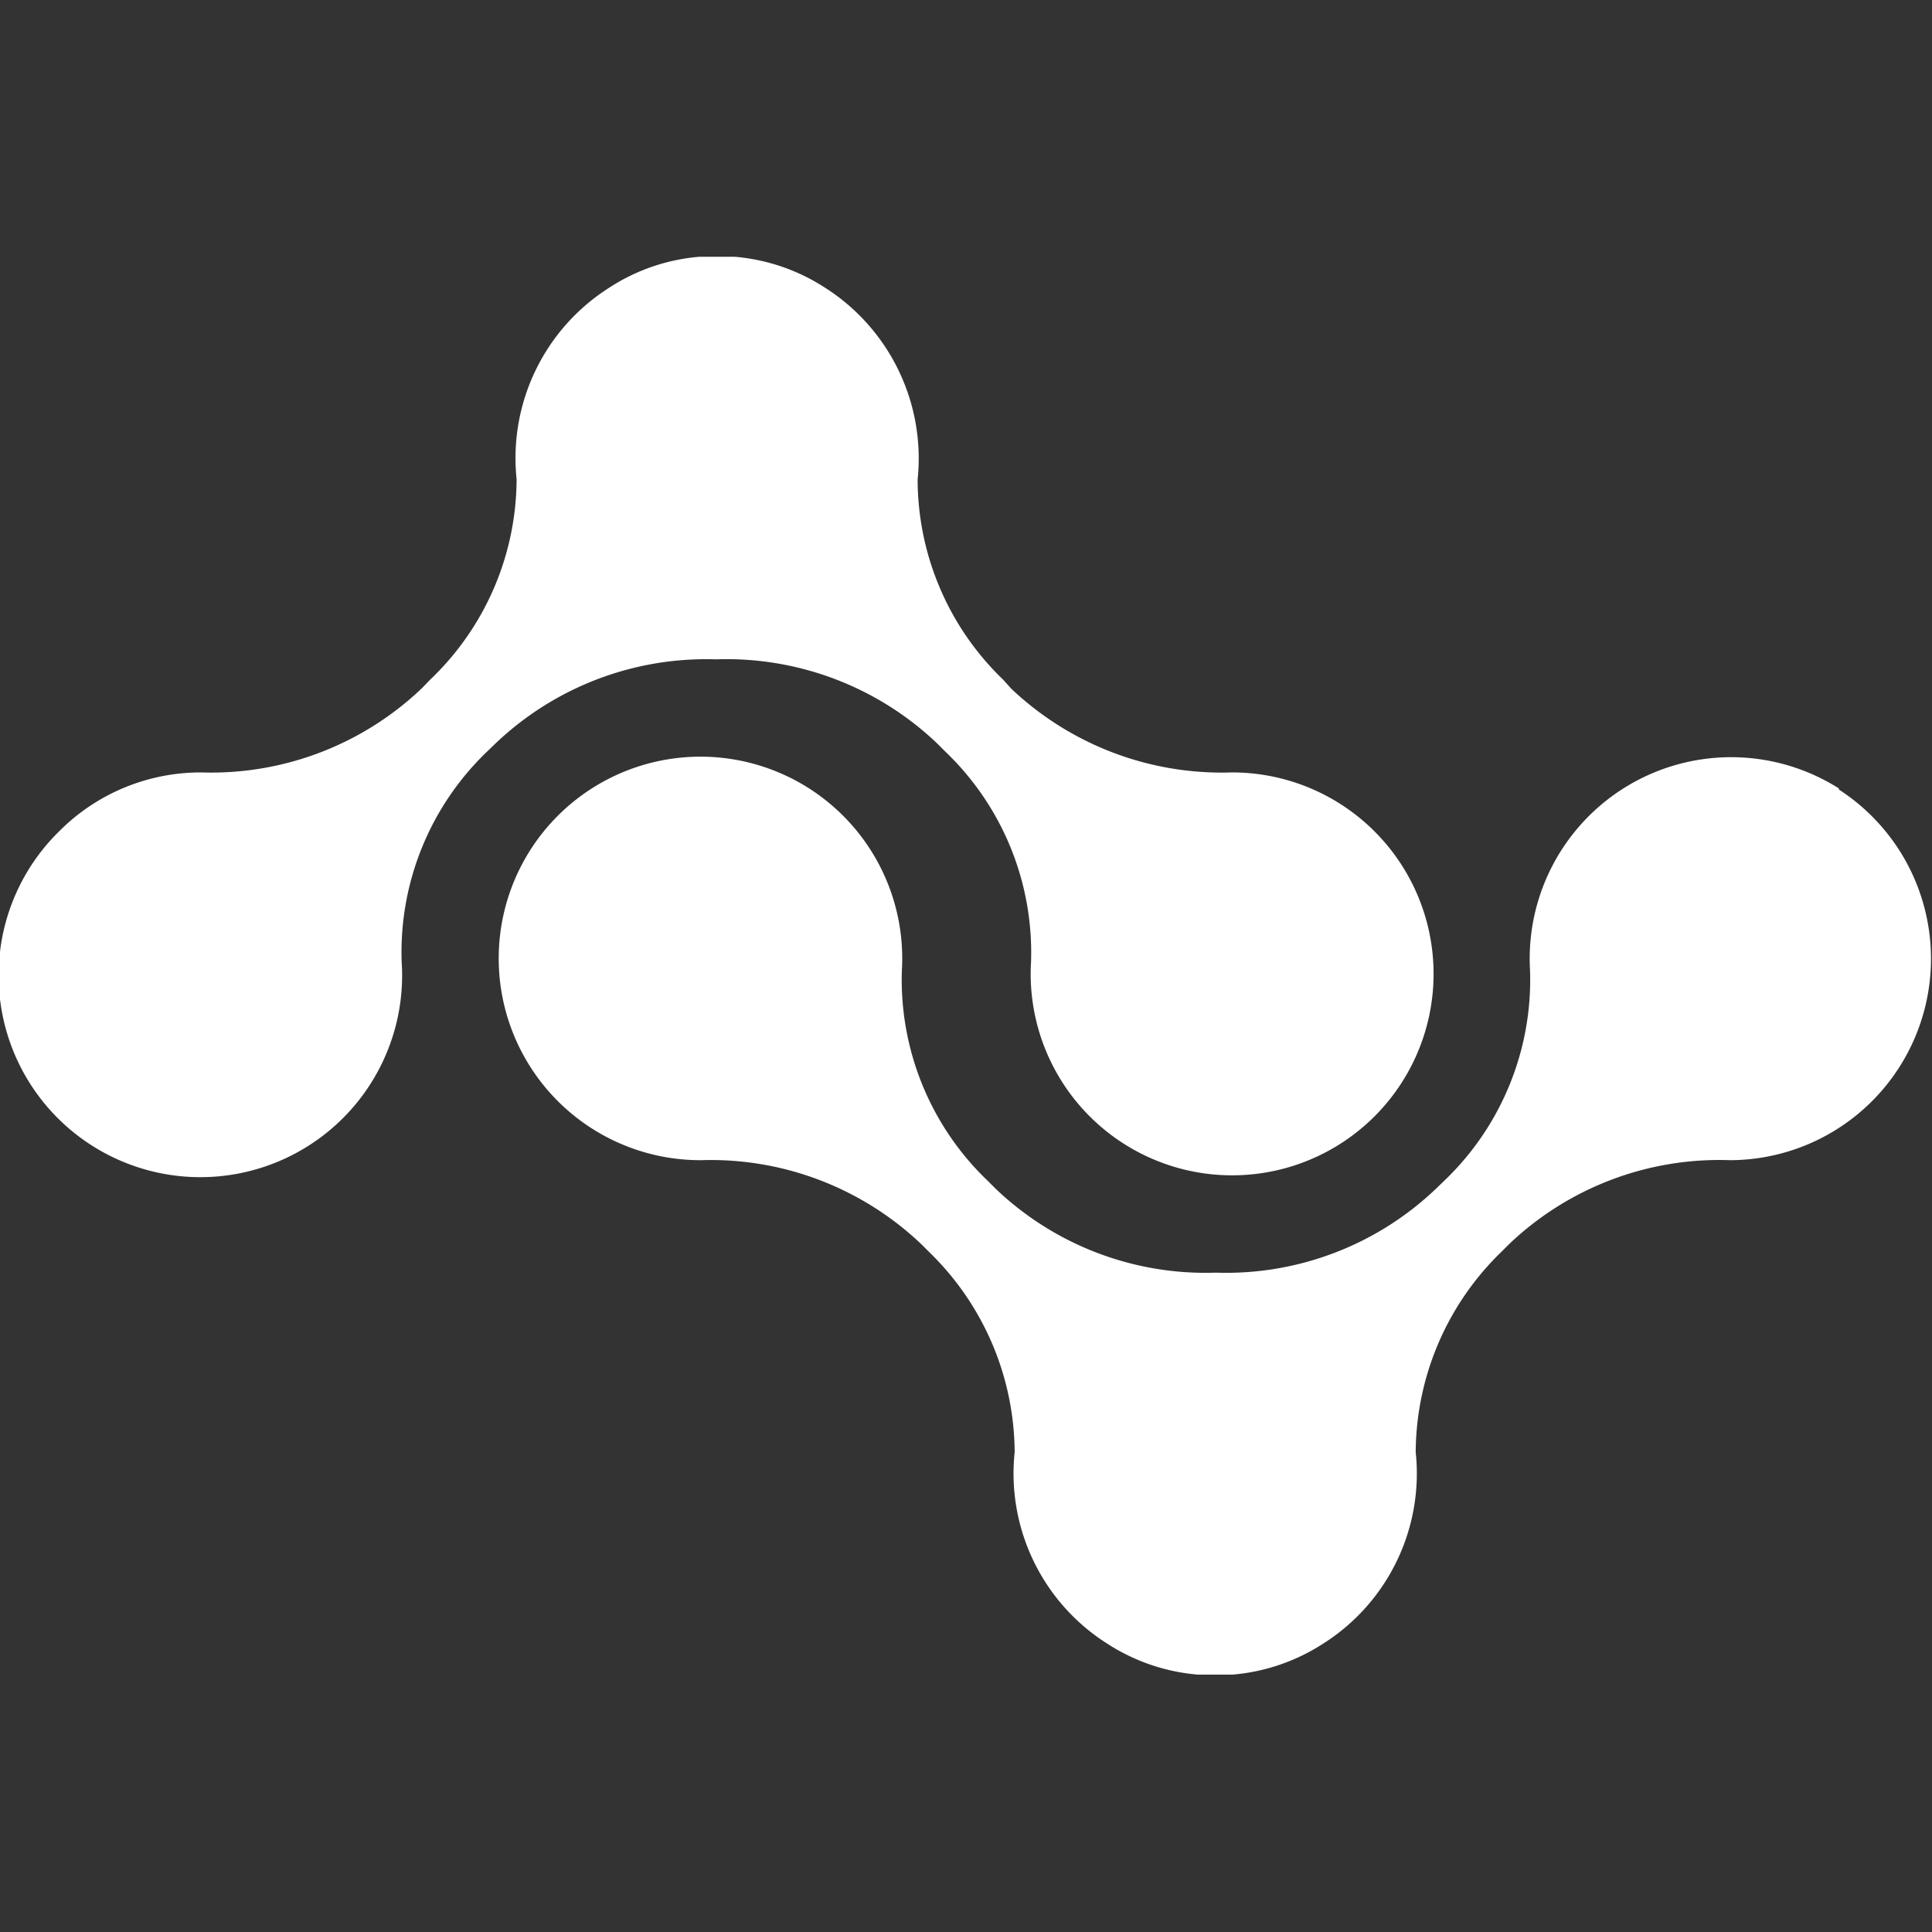
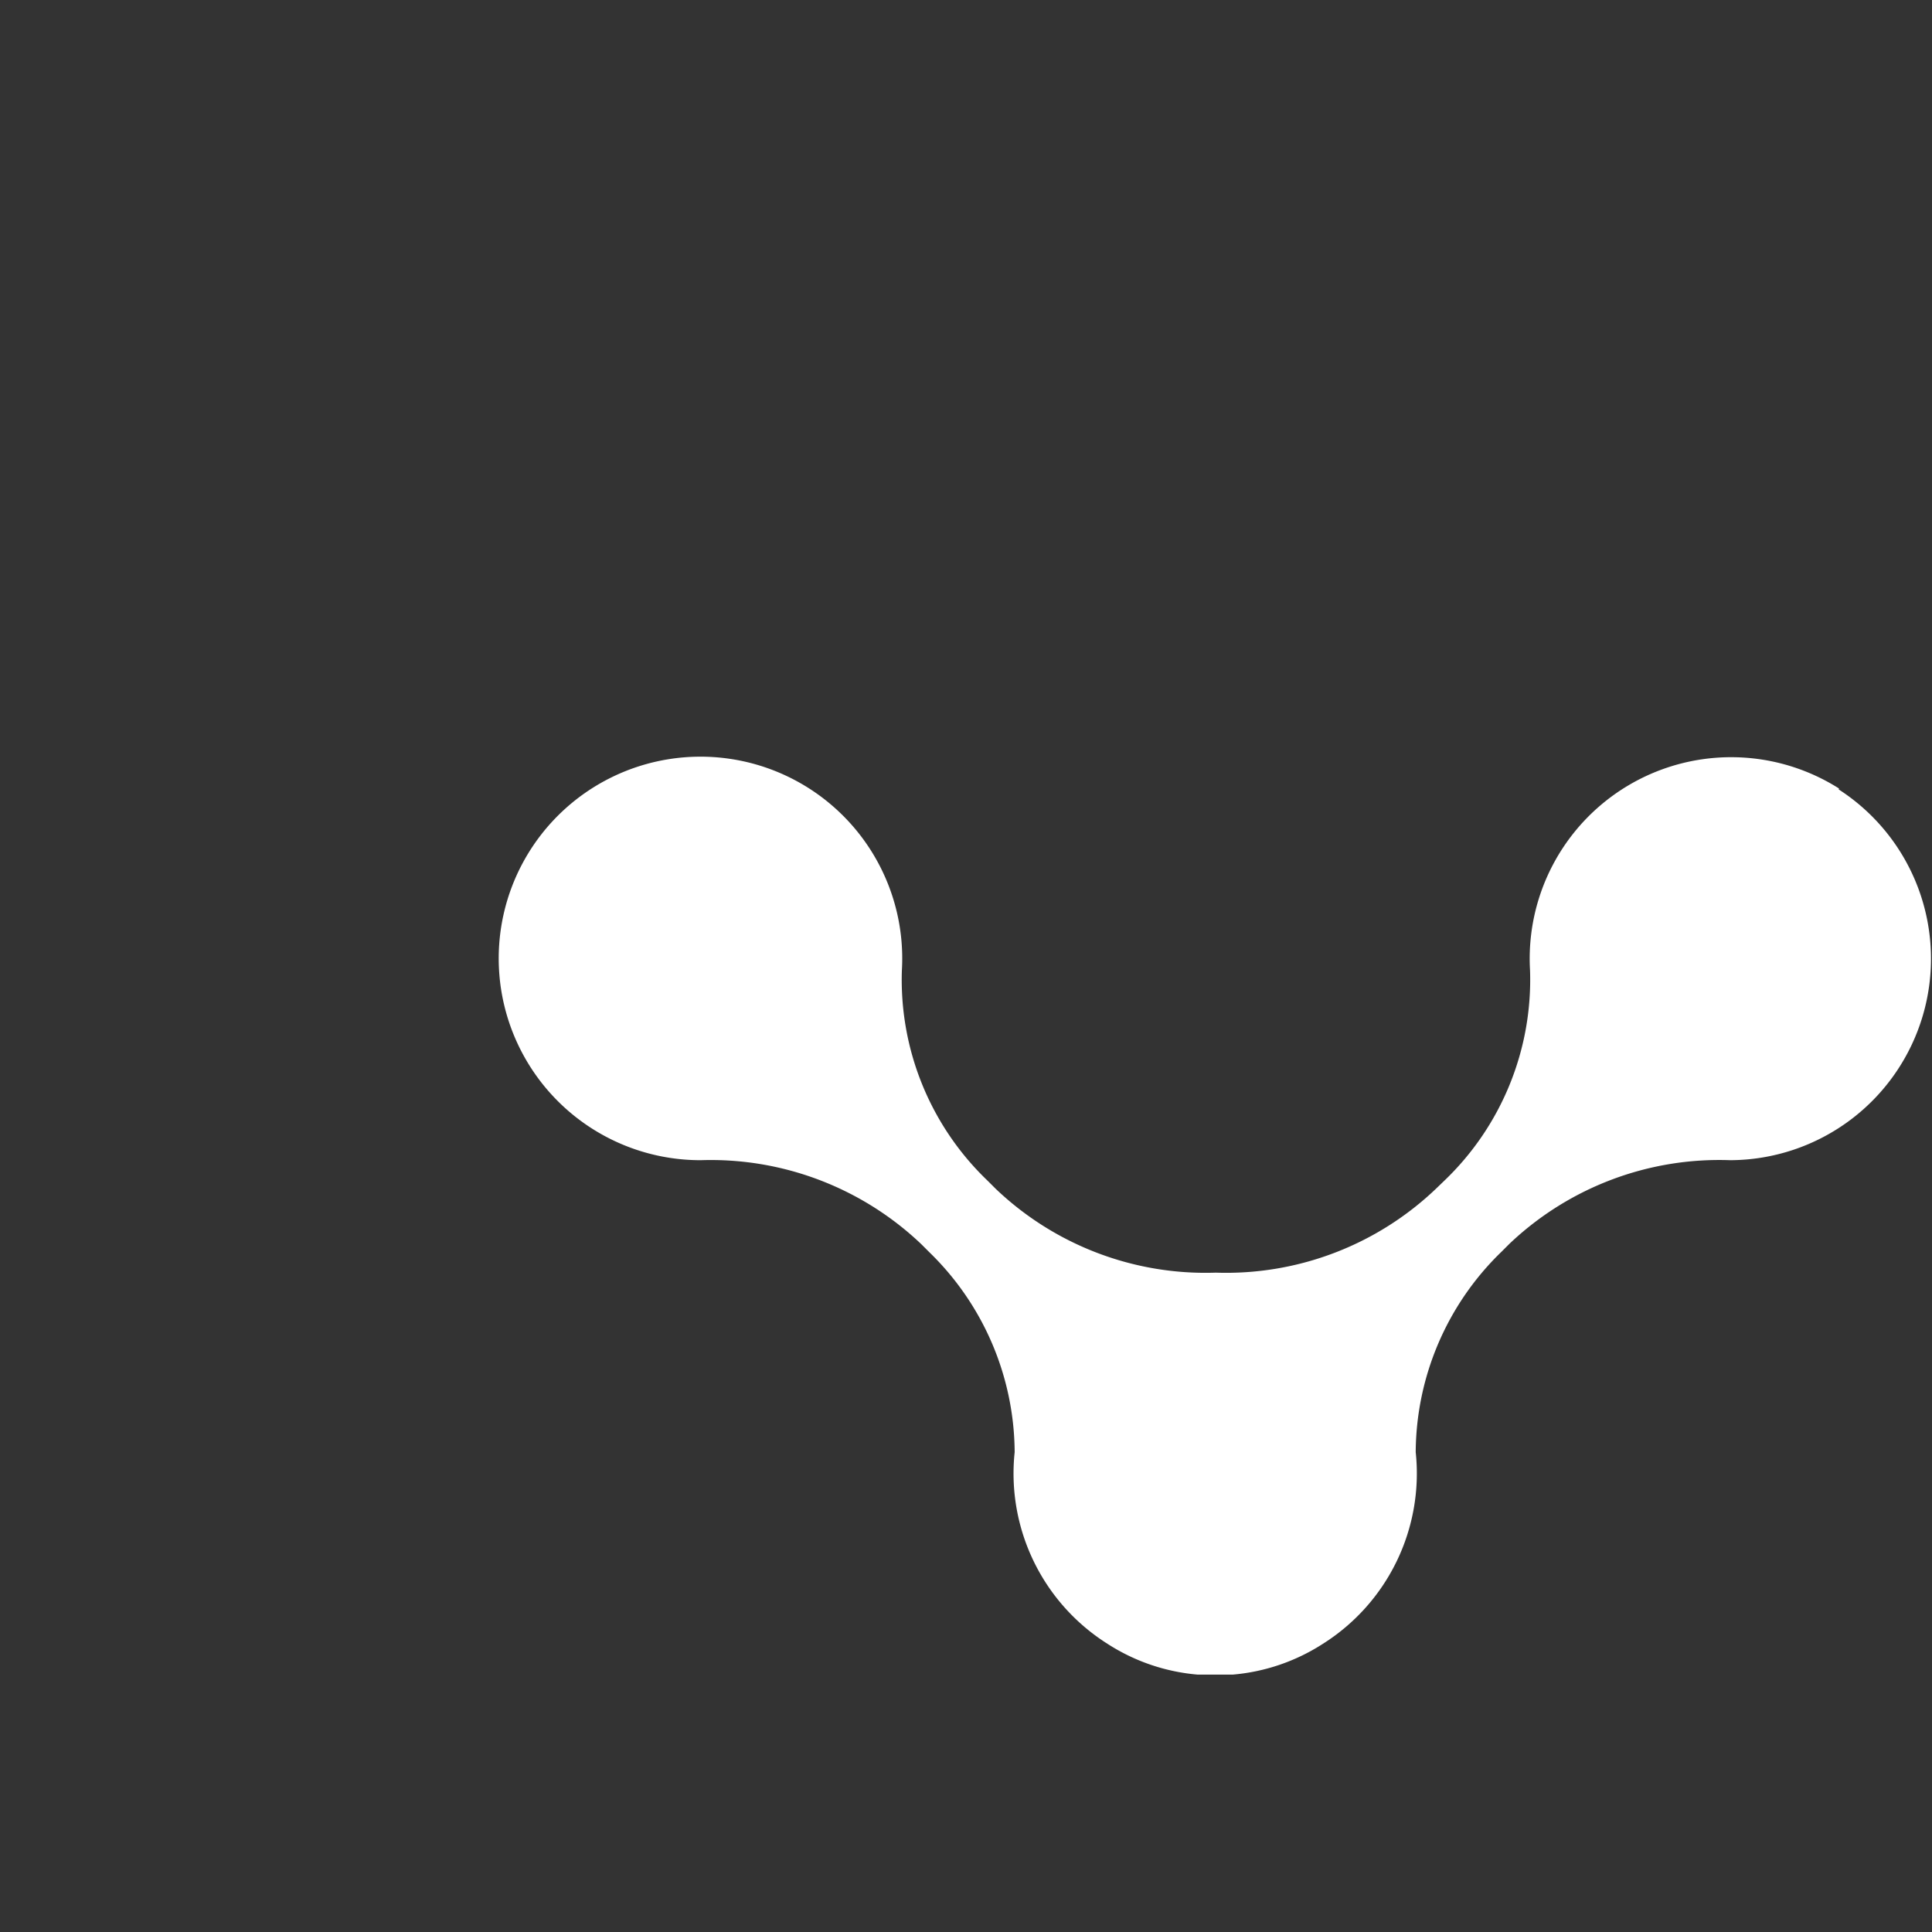
<svg xmlns="http://www.w3.org/2000/svg" id="Ebene_1" data-name="Ebene 1" viewBox="0 0 62.53 62.53">
  <rect x="0" y="0" width="62.53" height="62.53" fill="#333333" stroke="none" />
  <defs>
    <style>.cls-1{fill:#fff;}</style>
  </defs>
  <title>icon</title>
-   <path class="cls-1" d="M30.33,24.06l.26.26a9,9,0,0,1,2.78,6.81A6.52,6.52,0,1,0,39.87,25a9.91,9.91,0,0,1-7.14-2.71L32.47,22a9,9,0,0,1-2.77-6.49,6.55,6.55,0,0,0-3-6.2,6.33,6.33,0,0,0-2.93-1h0l-.36,0H23l-.36,0h0a6.3,6.3,0,0,0-2.92,1,6.53,6.53,0,0,0-3,6.2A9,9,0,0,1,13.92,22l-.26.27A9.88,9.88,0,0,1,6.52,25a6.46,6.46,0,0,0-4.61,1.91A6.53,6.53,0,1,0,13,31.13a9,9,0,0,1,2.77-6.81l.27-.26a9.88,9.88,0,0,1,7.13-2.72A9.88,9.88,0,0,1,30.33,24.06Z" />
  <path class="cls-1" d="M59.52,25.52a6.52,6.52,0,0,0-10,5.88,9,9,0,0,1-2.77,6.81l-.27.26a9.84,9.84,0,0,1-7.13,2.72,9.84,9.84,0,0,1-7.13-2.72l-.26-.26a9,9,0,0,1-2.77-6.81,6.53,6.53,0,1,0-6.51,6.15,9.88,9.88,0,0,1,7.14,2.72l.26.26A9.09,9.09,0,0,1,32.84,47a6.52,6.52,0,0,0,3,6.2,6.37,6.37,0,0,0,2.93,1h0l.37,0h.39l.36,0h0a6.37,6.37,0,0,0,2.93-1,6.52,6.52,0,0,0,3-6.2,9.09,9.09,0,0,1,2.78-6.49l.26-.26A9.86,9.86,0,0,1,56,37.55a6.52,6.52,0,0,0,3.51-12Z" />
</svg>